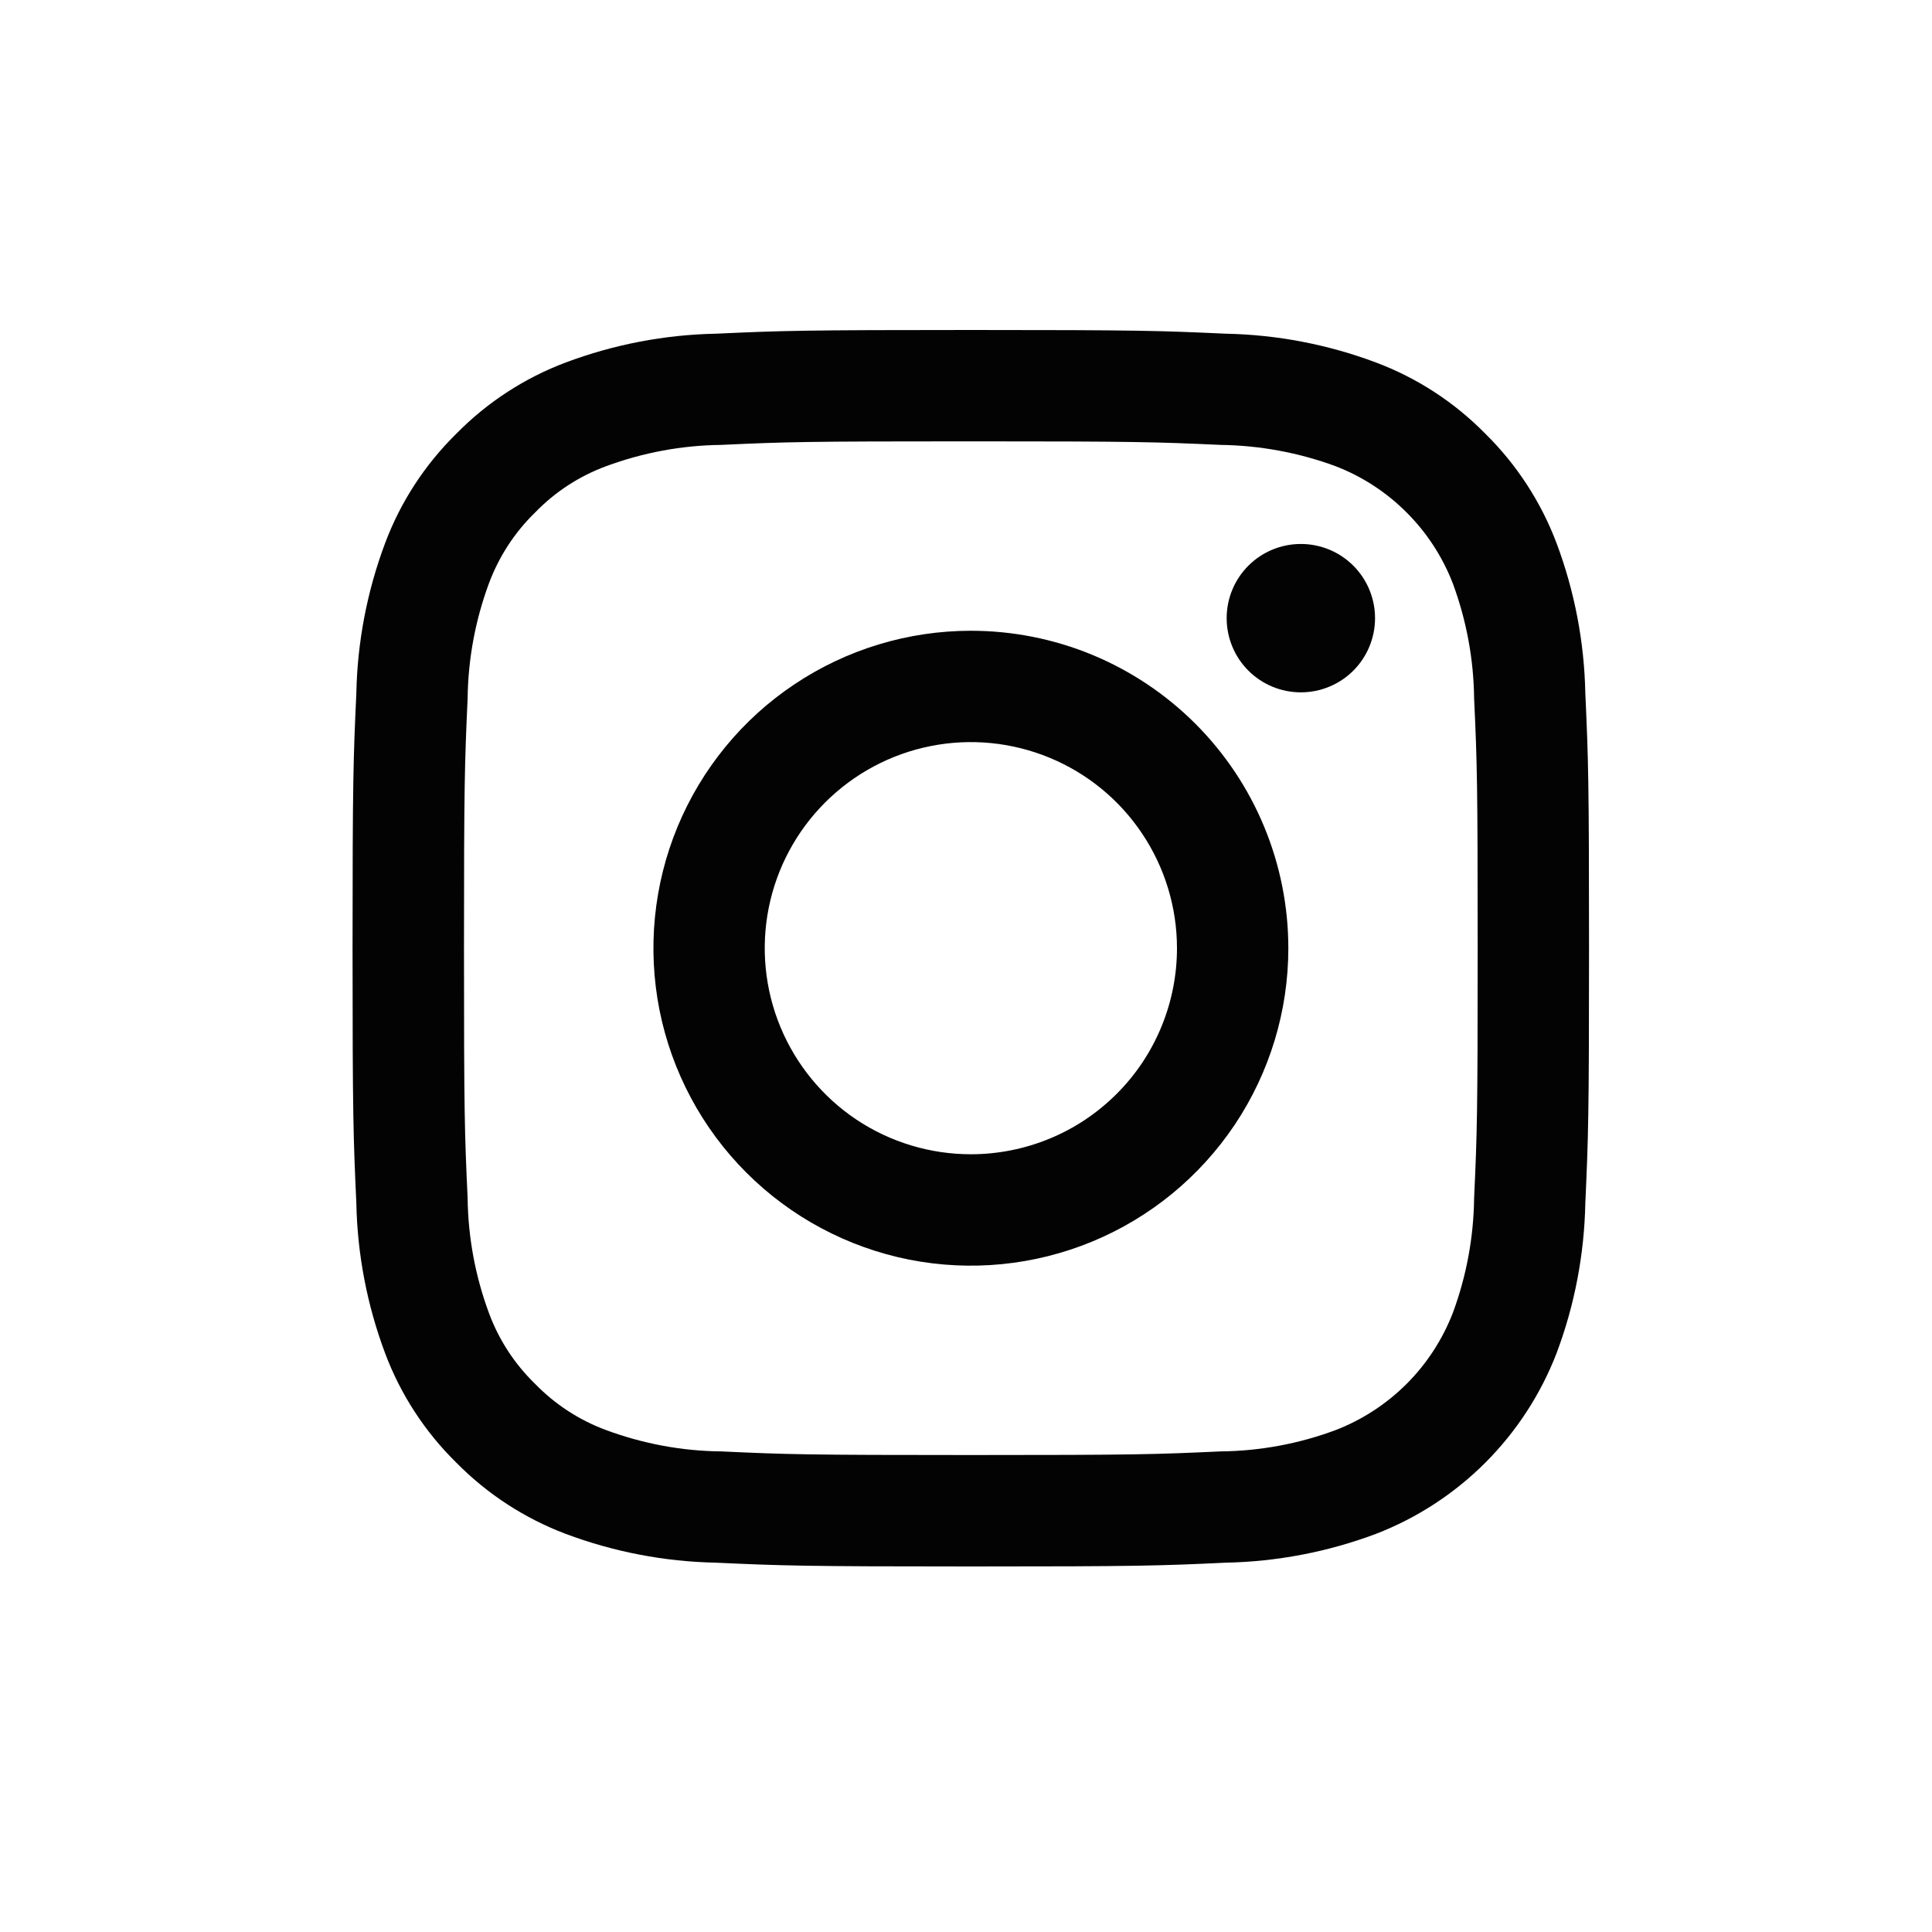
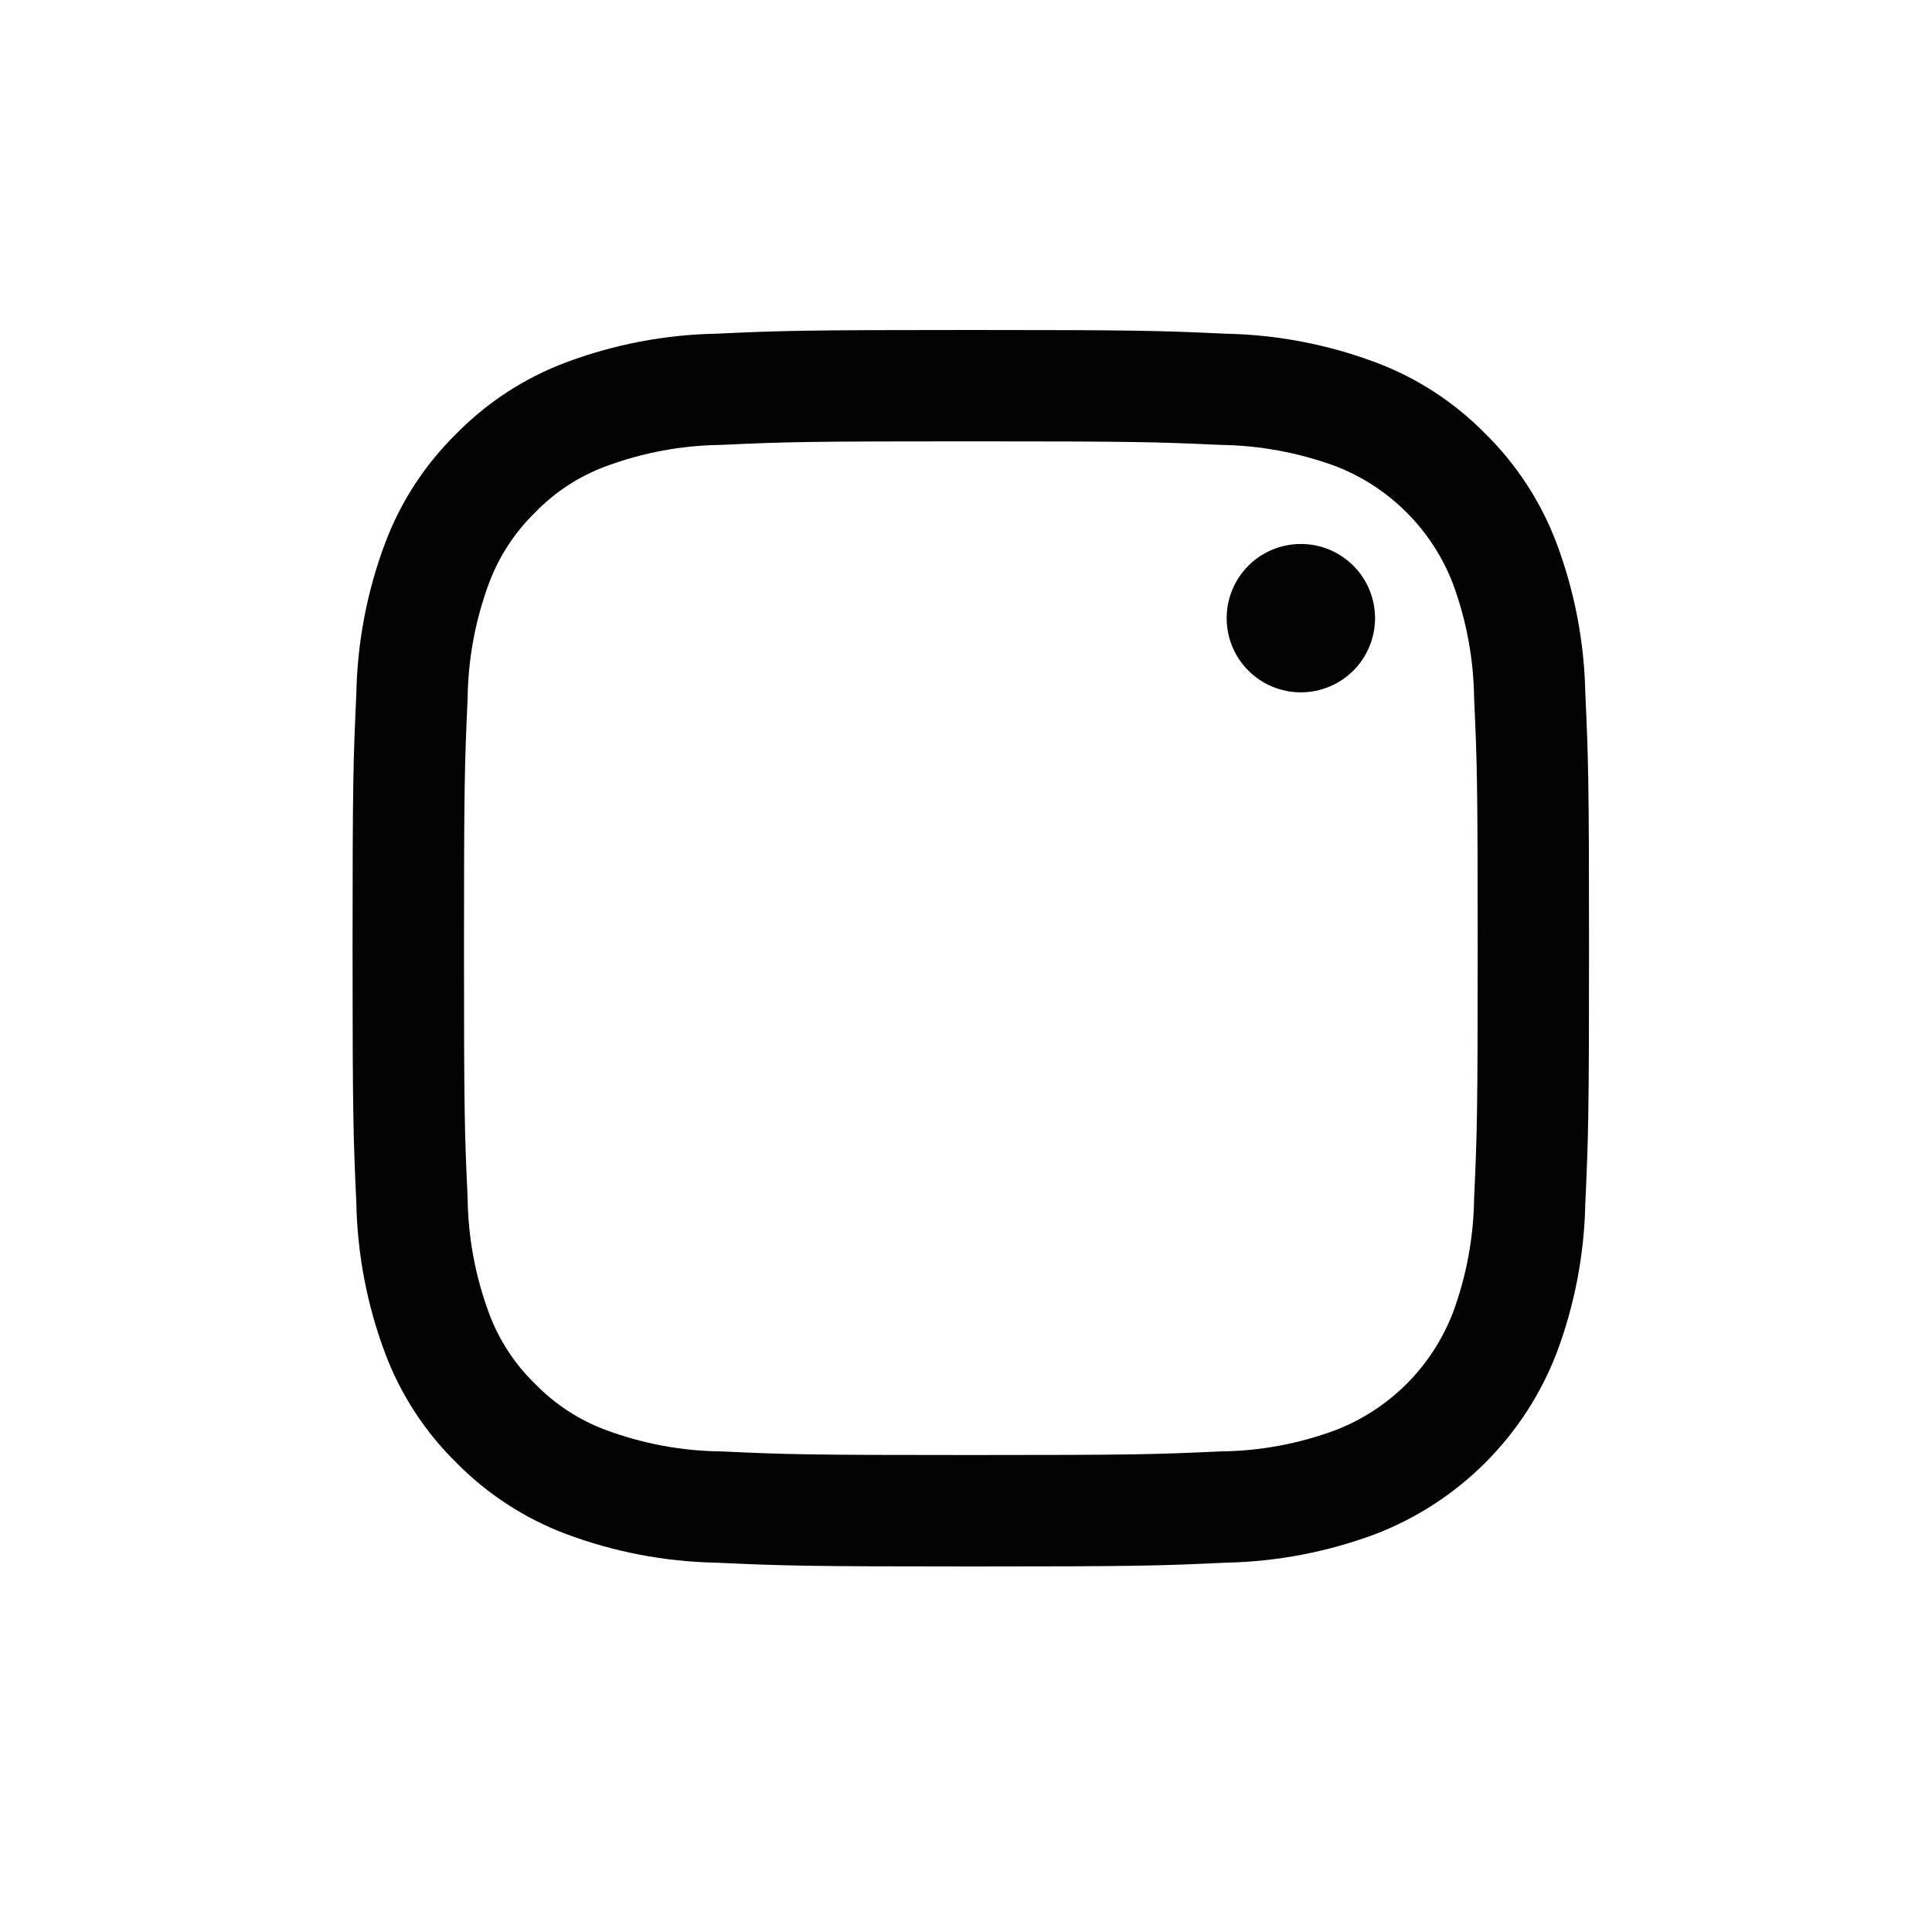
<svg xmlns="http://www.w3.org/2000/svg" width="25" height="25" viewBox="0 0 25 25" fill="none">
-   <path d="M12.563 8.162C11.751 8.162 10.956 8.403 10.281 8.854C9.605 9.305 9.079 9.947 8.768 10.697C8.457 11.448 8.376 12.274 8.534 13.071C8.693 13.868 9.084 14.6 9.658 15.174C10.233 15.749 10.965 16.14 11.762 16.299C12.558 16.457 13.384 16.376 14.135 16.065C14.886 15.754 15.527 15.227 15.979 14.552C16.43 13.876 16.671 13.082 16.671 12.27C16.671 11.73 16.565 11.196 16.358 10.697C16.152 10.199 15.849 9.746 15.468 9.365C15.086 8.983 14.633 8.681 14.135 8.474C13.637 8.268 13.102 8.162 12.563 8.162ZM12.563 14.936C12.036 14.936 11.52 14.78 11.081 14.487C10.643 14.194 10.301 13.777 10.099 13.29C9.897 12.803 9.844 12.267 9.947 11.749C10.05 11.232 10.304 10.757 10.677 10.384C11.05 10.011 11.525 9.757 12.043 9.654C12.56 9.551 13.096 9.604 13.584 9.806C14.071 10.008 14.487 10.349 14.78 10.788C15.073 11.226 15.23 11.742 15.23 12.27C15.23 12.62 15.161 12.967 15.027 13.29C14.893 13.614 14.697 13.908 14.449 14.155C14.201 14.403 13.907 14.6 13.584 14.733C13.26 14.867 12.913 14.936 12.563 14.936Z" fill="#030303" />
  <path d="M20.514 8.971C20.501 8.308 20.375 7.651 20.142 7.029C19.941 6.496 19.626 6.012 19.22 5.612C18.82 5.205 18.337 4.89 17.803 4.69C17.182 4.457 16.525 4.331 15.861 4.318C15.008 4.279 14.736 4.27 12.563 4.27C10.391 4.27 10.118 4.279 9.264 4.318C8.601 4.331 7.944 4.457 7.322 4.69C6.789 4.89 6.305 5.205 5.905 5.612C5.498 6.012 5.183 6.495 4.983 7.029C4.75 7.651 4.624 8.308 4.611 8.971C4.572 9.824 4.562 10.097 4.562 12.27C4.562 14.442 4.572 14.715 4.611 15.568C4.624 16.231 4.75 16.888 4.983 17.51C5.183 18.044 5.498 18.527 5.905 18.927C6.305 19.333 6.789 19.648 7.322 19.849C7.944 20.082 8.601 20.208 9.264 20.221C10.118 20.26 10.39 20.27 12.562 20.27C14.735 20.27 15.008 20.261 15.861 20.221C16.524 20.208 17.181 20.082 17.803 19.849C18.334 19.644 18.817 19.33 19.22 18.927C19.623 18.524 19.937 18.041 20.142 17.51C20.376 16.888 20.501 16.231 20.514 15.568C20.553 14.714 20.562 14.442 20.562 12.27C20.562 10.097 20.553 9.824 20.514 8.971ZM19.075 15.502C19.069 16.01 18.976 16.512 18.8 16.988C18.666 17.333 18.463 17.646 18.201 17.908C17.939 18.169 17.626 18.373 17.281 18.506C16.805 18.683 16.303 18.776 15.795 18.781C14.952 18.82 14.699 18.828 12.562 18.828C10.426 18.828 10.174 18.82 9.33 18.781C8.823 18.776 8.321 18.682 7.845 18.506C7.497 18.378 7.183 18.173 6.925 17.908C6.659 17.65 6.454 17.336 6.326 16.988C6.15 16.512 6.057 16.01 6.051 15.502C6.012 14.659 6.004 14.406 6.004 12.27C6.004 10.133 6.013 9.881 6.051 9.037C6.057 8.529 6.15 8.027 6.326 7.551C6.455 7.204 6.659 6.889 6.925 6.631C7.182 6.365 7.497 6.16 7.845 6.032C8.321 5.856 8.823 5.763 9.33 5.757C10.174 5.718 10.427 5.711 12.562 5.711C14.698 5.711 14.951 5.719 15.795 5.757C16.303 5.764 16.805 5.857 17.281 6.032C17.626 6.165 17.94 6.369 18.201 6.631C18.463 6.892 18.667 7.206 18.8 7.551C18.976 8.027 19.069 8.529 19.075 9.037C19.114 9.881 19.121 10.133 19.121 12.27C19.121 14.406 19.114 14.659 19.075 15.502H19.075Z" fill="#030303" />
  <path d="M16.833 7.039H16.833C16.578 7.039 16.334 7.14 16.154 7.32C15.974 7.5 15.873 7.744 15.873 7.999C15.873 8.254 15.974 8.498 16.154 8.678C16.334 8.858 16.578 8.959 16.833 8.959C17.087 8.959 17.332 8.858 17.512 8.678C17.692 8.498 17.793 8.254 17.793 7.999C17.793 7.744 17.692 7.5 17.512 7.32C17.332 7.14 17.088 7.039 16.833 7.039Z" fill="#030303" />
</svg>